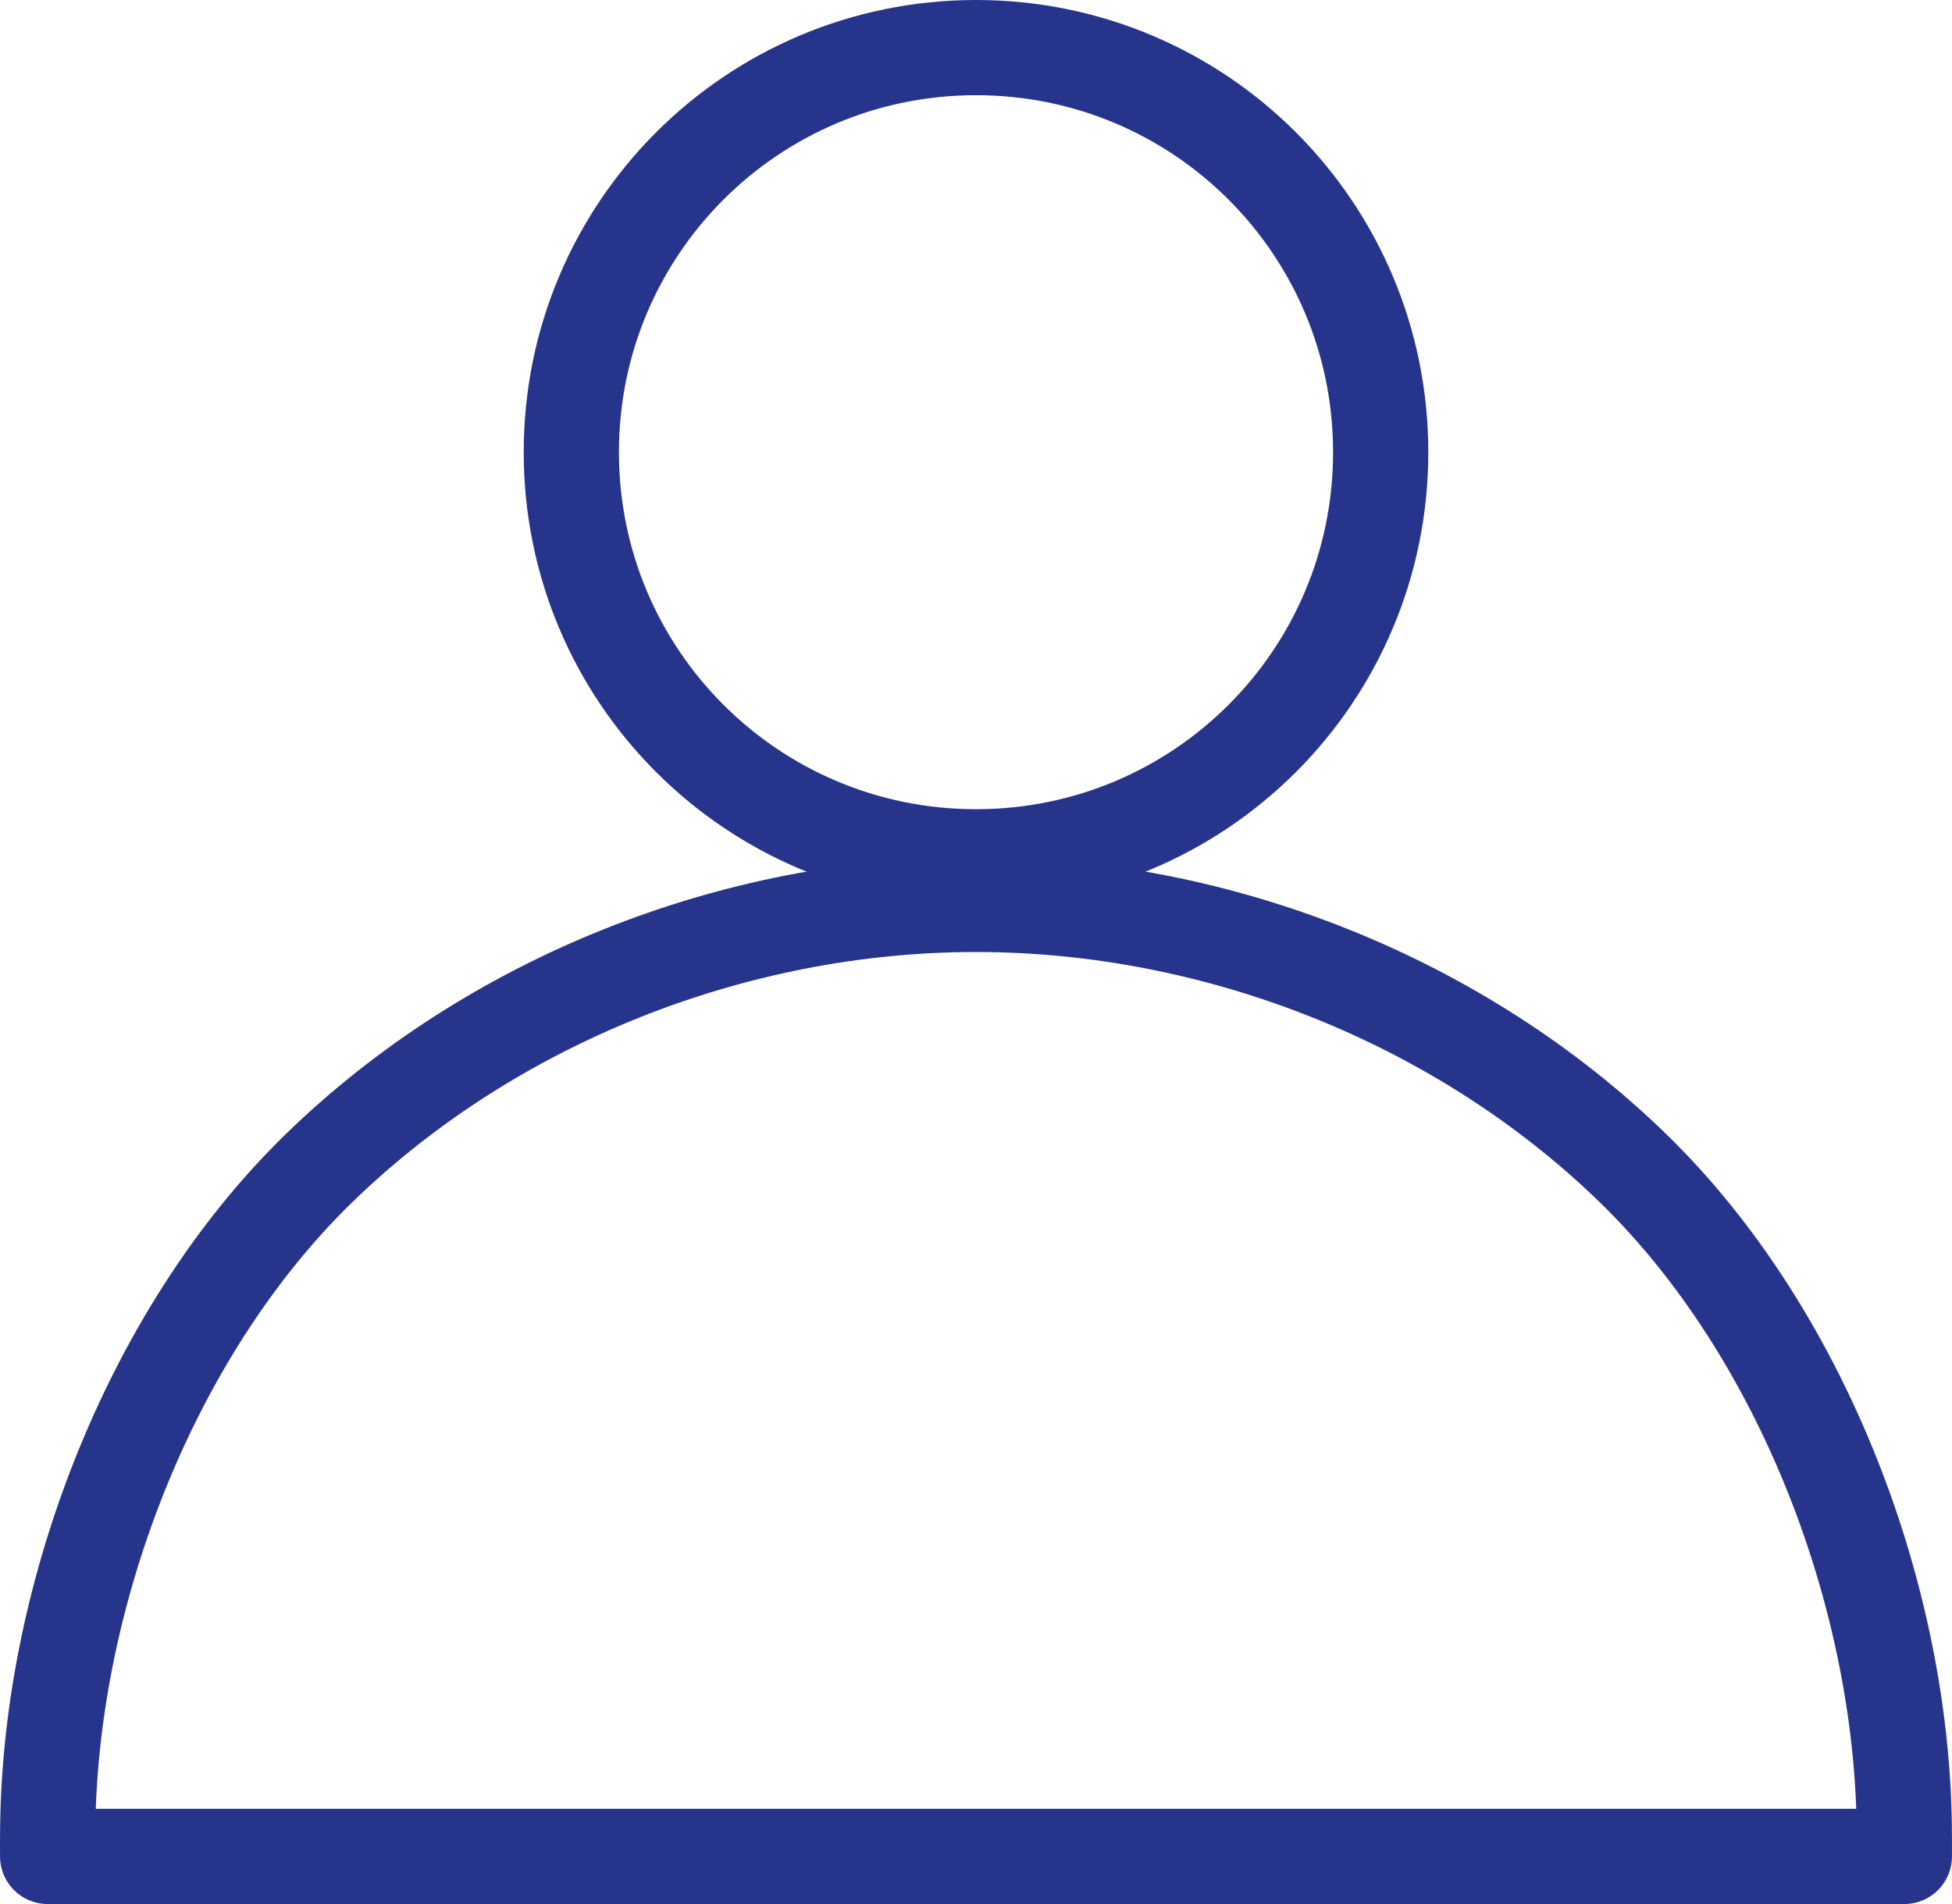
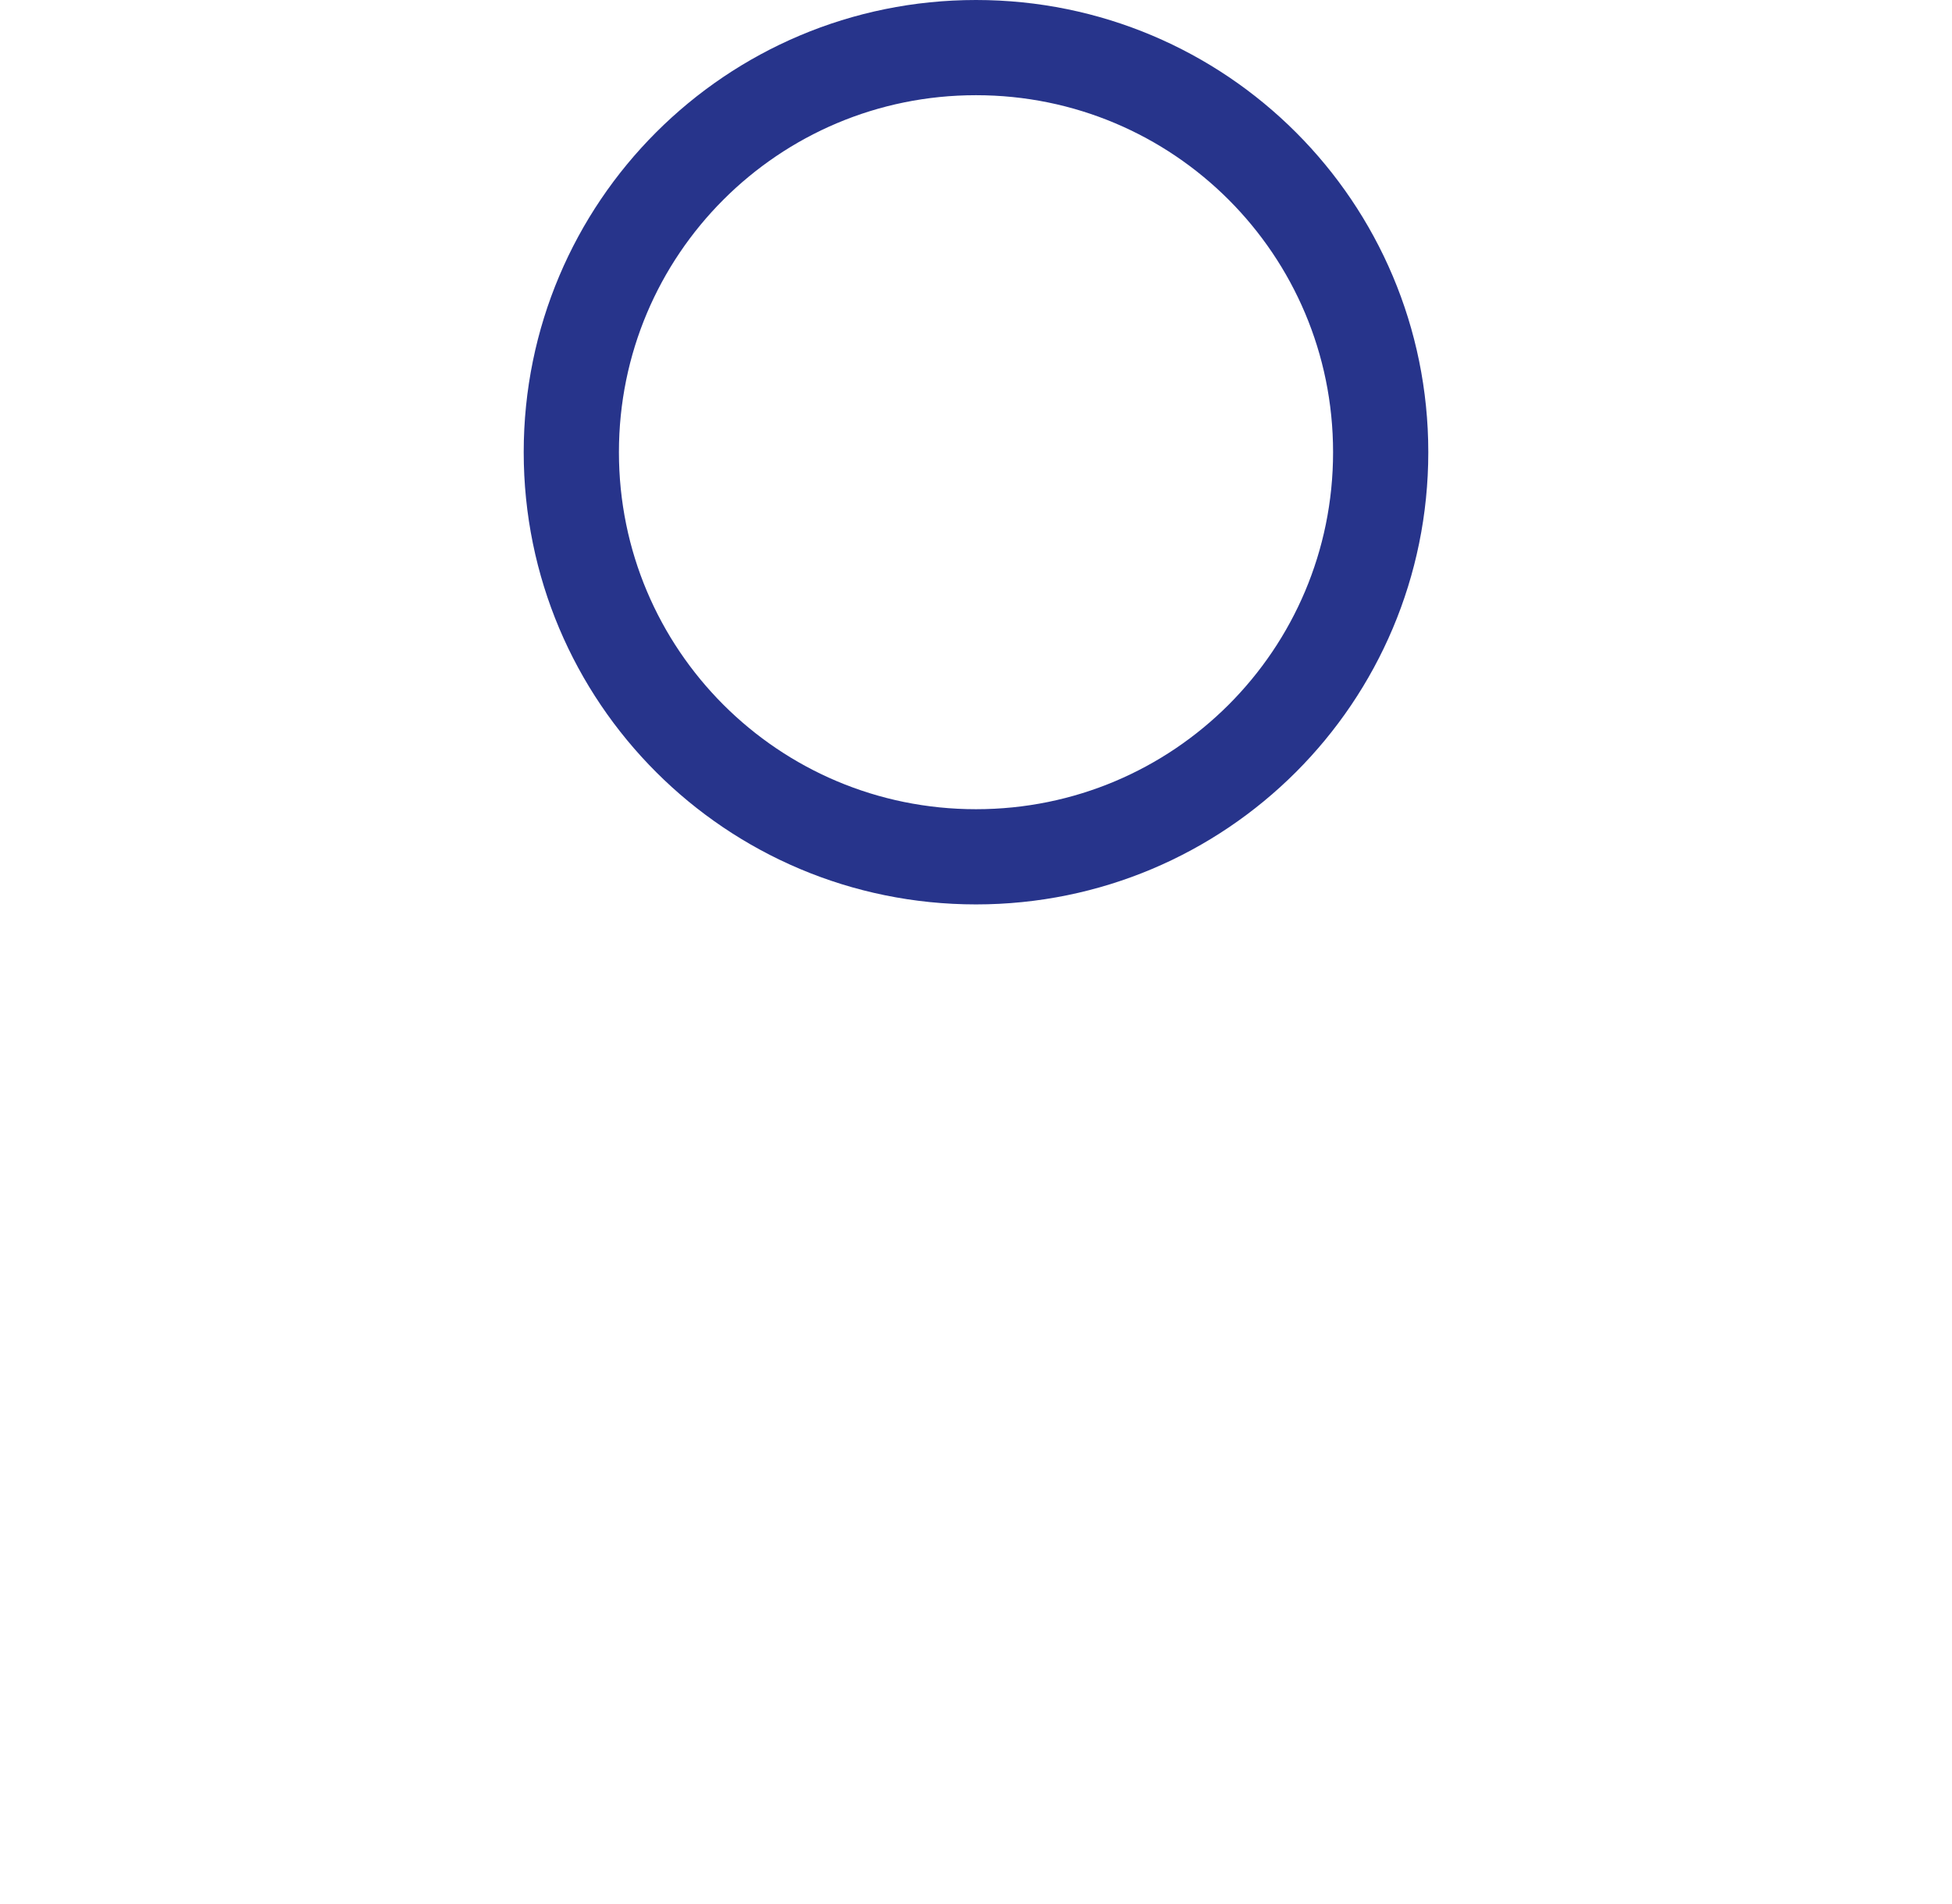
<svg xmlns="http://www.w3.org/2000/svg" width="41" height="40" viewBox="0 0 41 40" fill="none">
  <path d="M20.5 1C25.201 1 29 4.8 29 9.5C29 14.201 25.201 18 20.5 18C15.8 18 12 14.2 12 9.5C12 4.801 15.8 1 20.5 1Z" stroke="#27348B" stroke-width="2" stroke-linecap="round" stroke-linejoin="round" />
-   <path d="M20.5 19C25.602 19 30.692 21.035 34.295 24.537C37.898 28.039 39.999 33.649 39.999 38.597C39.999 38.602 39.999 38.608 39.999 38.614C39.999 38.744 40.001 38.869 39.999 39H1.001C0.999 38.87 1.001 38.745 1.001 38.614C1.001 38.608 1.001 38.602 1.001 38.597C1.001 33.649 3.102 28.039 6.705 24.537C10.309 21.034 15.4 19 20.5 19Z" stroke="#27348B" stroke-width="2" stroke-linecap="round" stroke-linejoin="round" />
</svg>